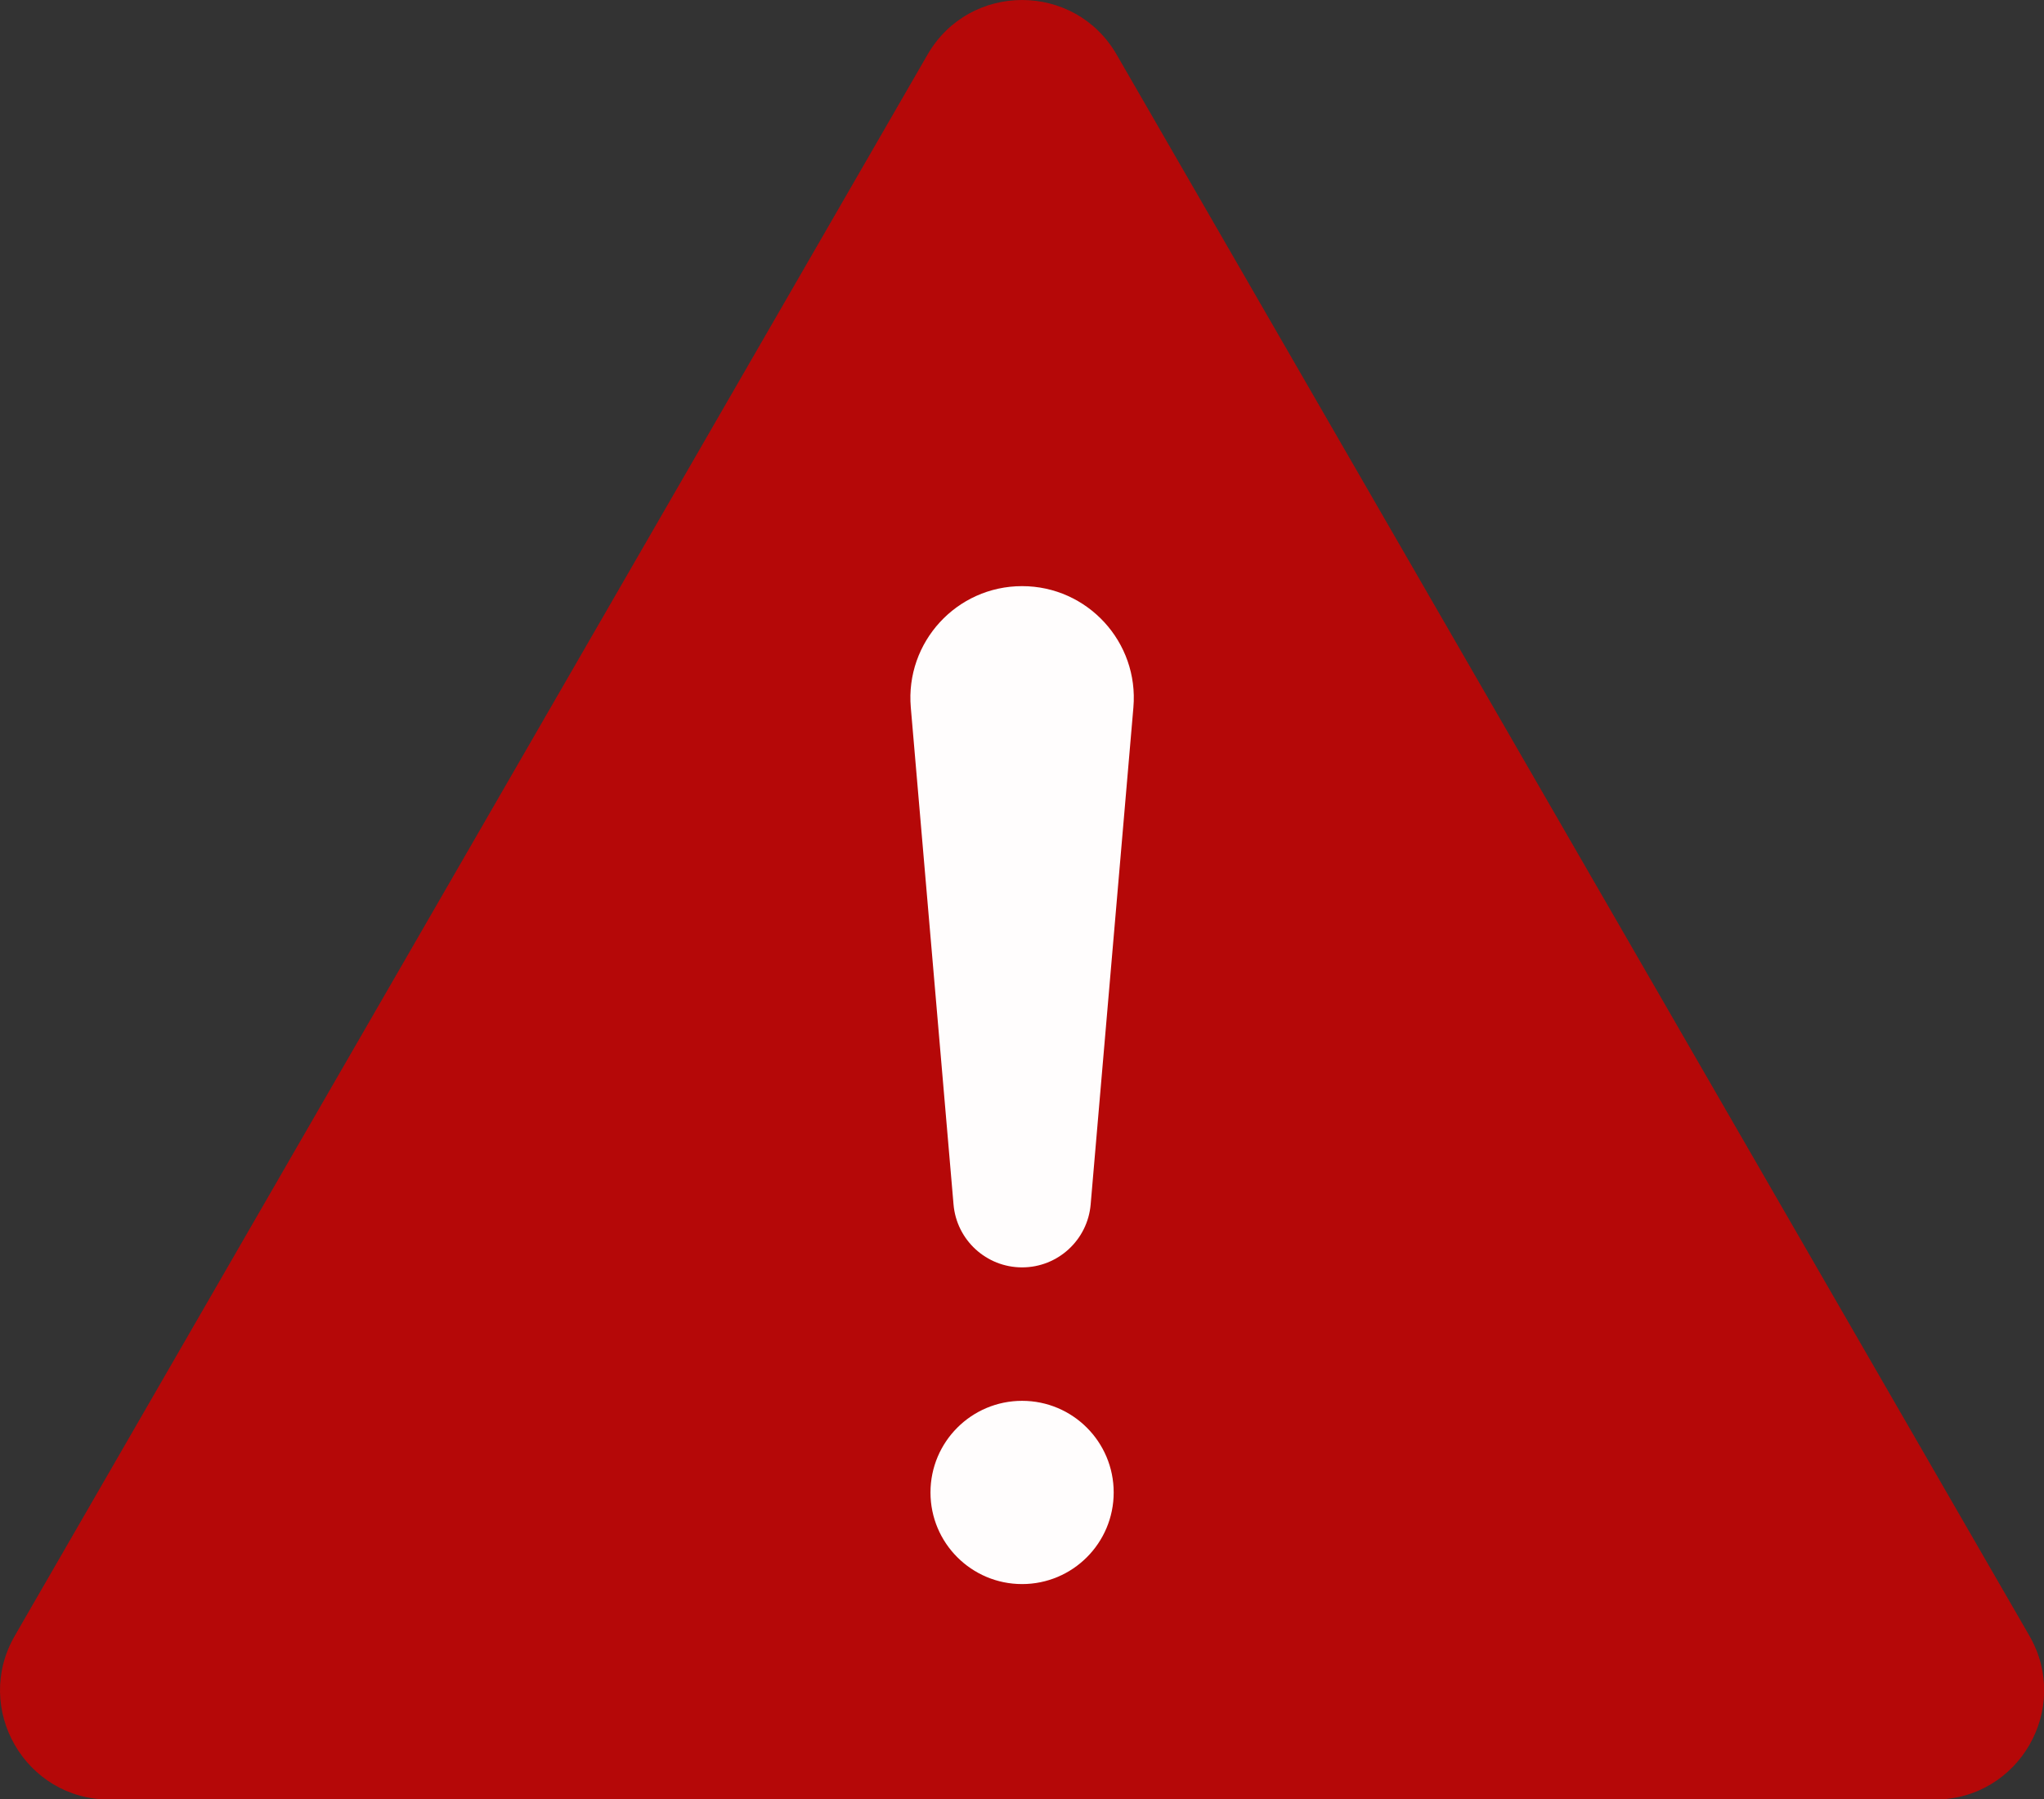
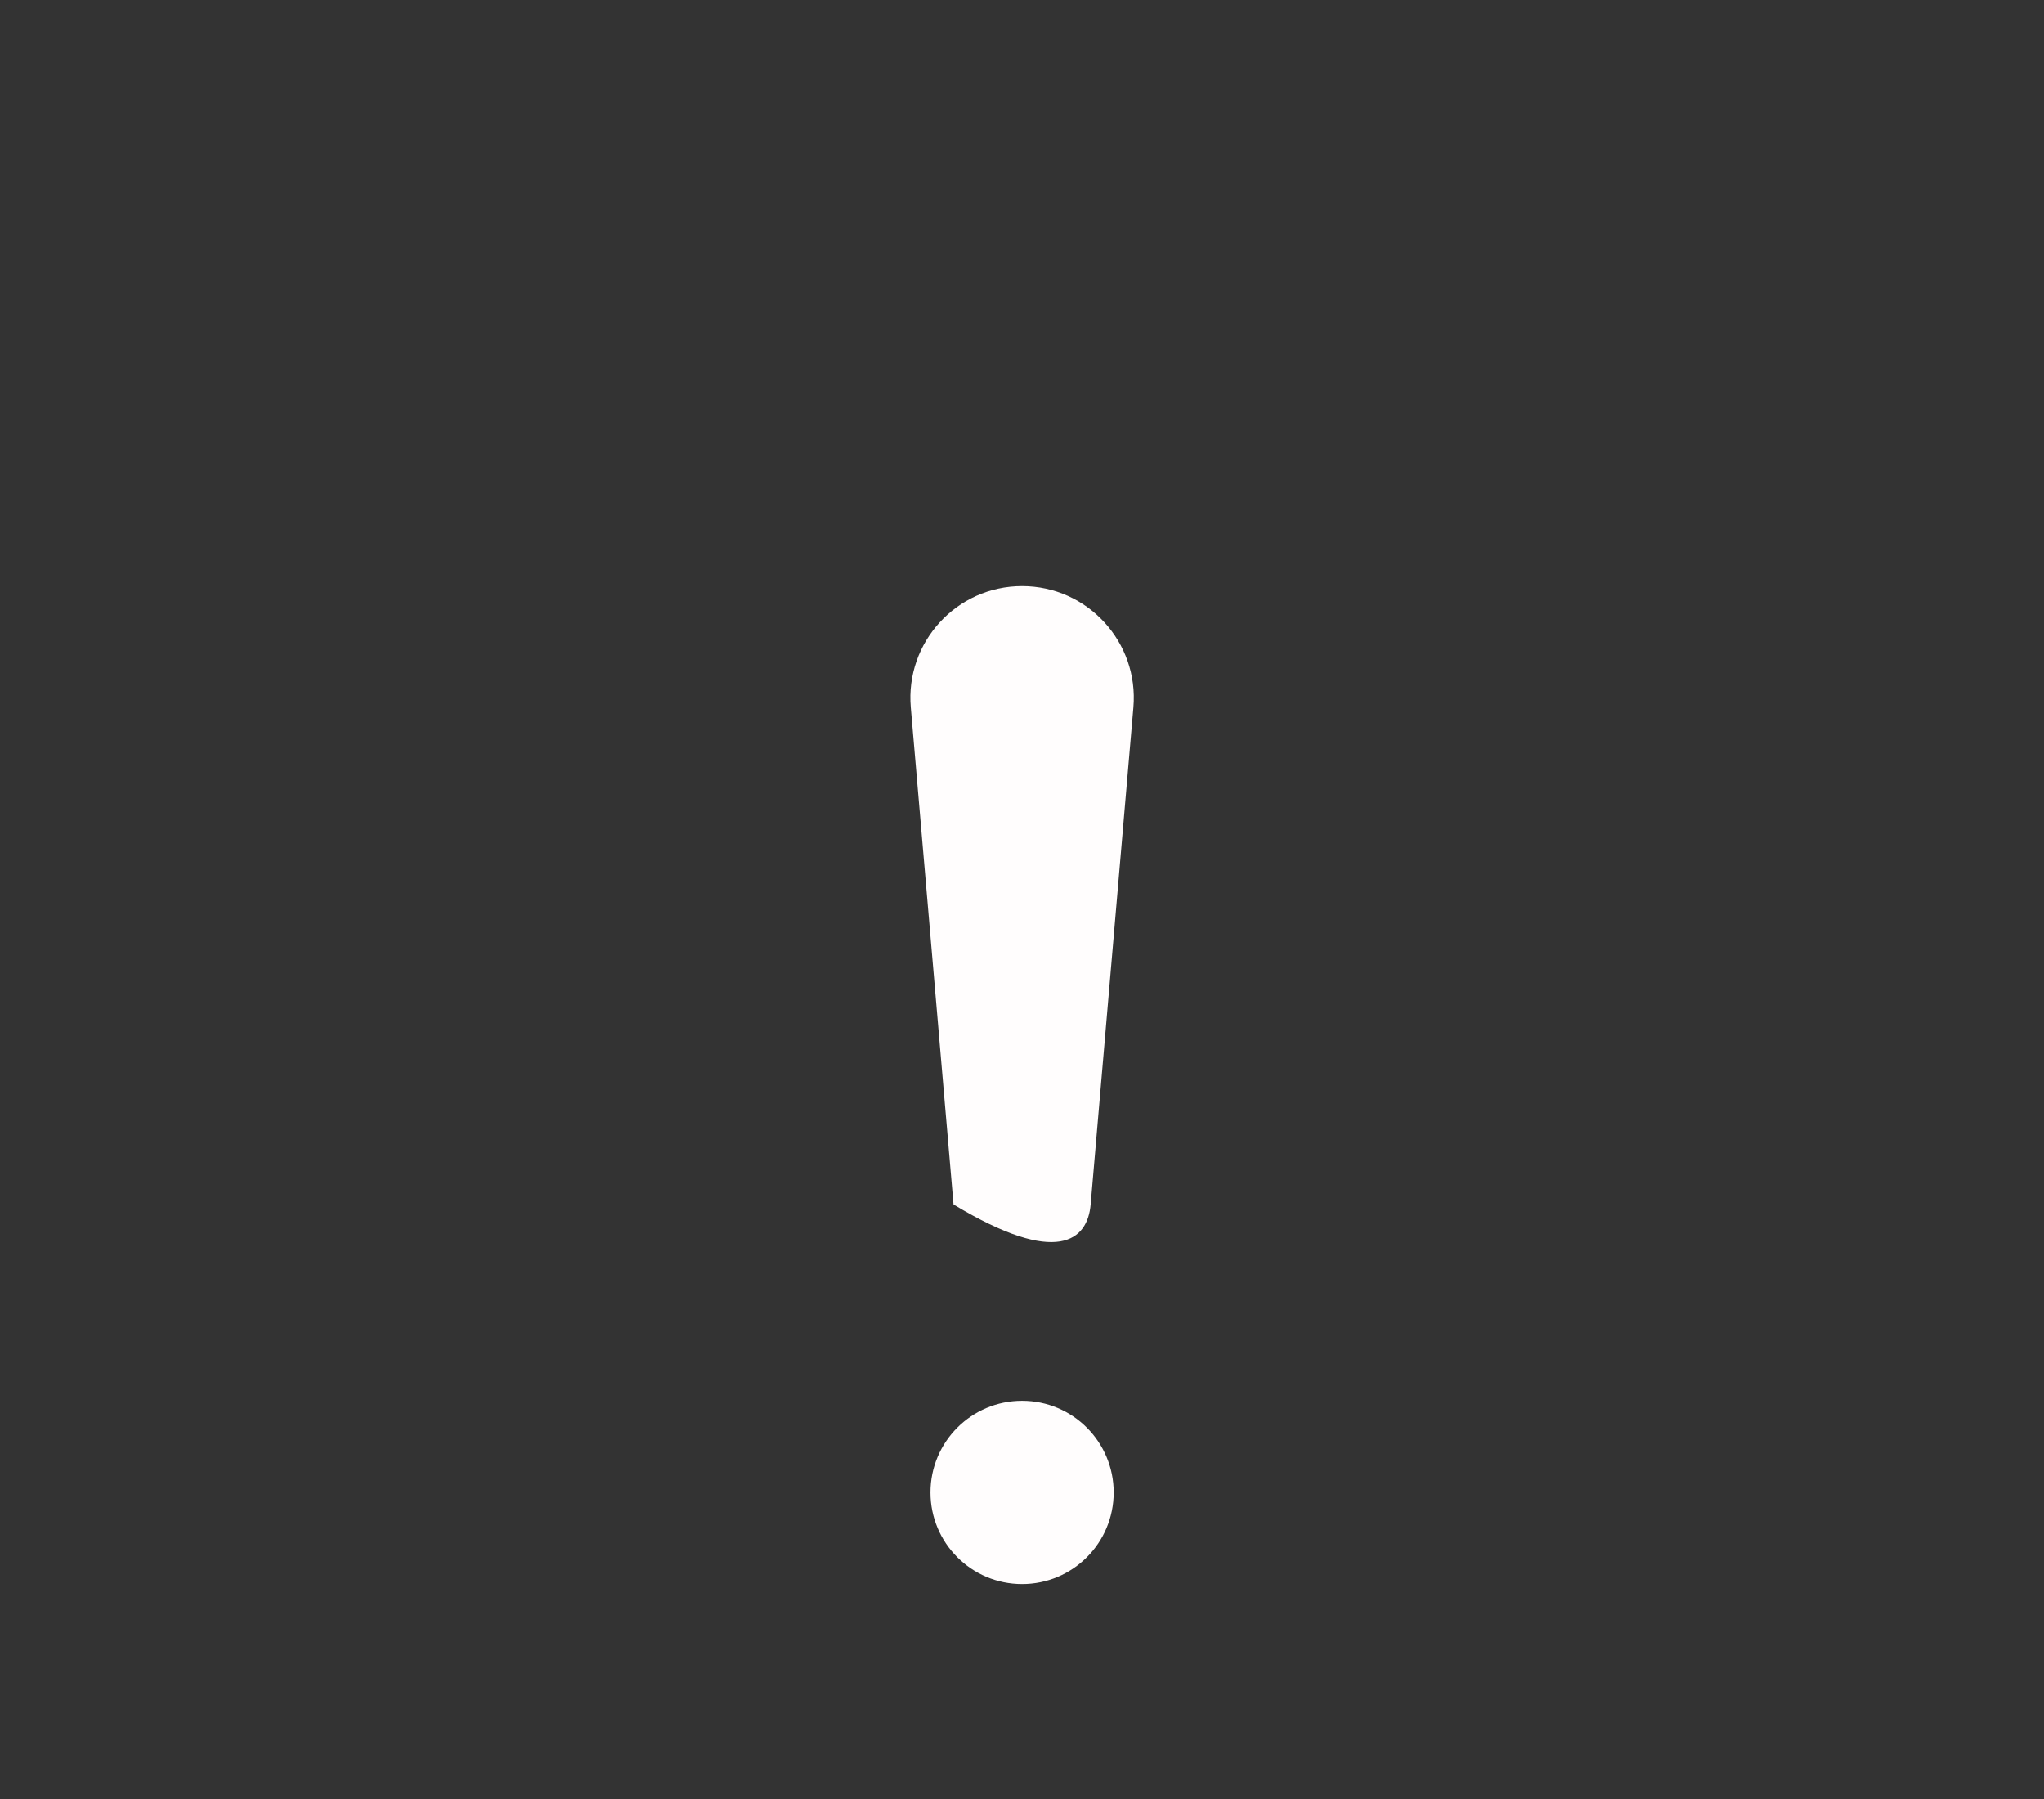
<svg xmlns="http://www.w3.org/2000/svg" height="385.6" preserveAspectRatio="xMidYMid meet" version="1.0" viewBox="0.0 0.0 438.1 385.6" width="438.1" zoomAndPan="magnify">
  <rect x="0.0" y="0.0" width="438.1" height="385.6" fill="#333333" stroke="none" />
  <defs>
    <clipPath id="a">
-       <path d="M 0 0 L 438.141 0 L 438.141 385.648 L 0 385.648 Z M 0 0" />
-     </clipPath>
+       </clipPath>
  </defs>
  <g>
    <g clip-path="url(#a)" id="change1_1">
      <path d="M 198.805 11.699 L 3.172 350.547 C -5.836 366.148 5.422 385.648 23.438 385.648 L 414.703 385.648 C 432.719 385.648 443.977 366.148 434.969 350.547 L 239.336 11.699 C 230.328 -3.898 207.812 -3.898 198.805 11.699 L 3.172 350.547 C -5.836 366.148 5.422 385.648 23.438 385.648 L 414.703 385.648 C 432.719 385.648 443.977 366.148 434.969 350.547 L 239.336 11.699 C 230.328 -3.898 207.812 -3.898 198.805 11.699" fill="#b50808" />
    </g>
    <g id="change2_1">
      <path d="M 238.703 319.836 C 238.703 330.68 229.914 339.469 219.07 339.469 C 208.227 339.469 199.434 330.68 199.434 319.836 C 199.434 308.988 208.227 300.199 219.07 300.199 C 229.914 300.199 238.703 308.988 238.703 319.836" fill="#fffdfd" />
    </g>
    <g id="change2_2">
-       <path d="M 219.07 125.609 C 205.035 125.609 194.012 137.625 195.215 151.605 L 204.375 258.117 C 205.031 265.746 211.414 271.602 219.07 271.602 C 226.727 271.602 233.109 265.746 233.766 258.117 L 242.926 151.605 C 244.129 137.625 233.102 125.609 219.07 125.609" fill="#fffdfd" />
+       <path d="M 219.07 125.609 C 205.035 125.609 194.012 137.625 195.215 151.605 L 204.375 258.117 C 226.727 271.602 233.109 265.746 233.766 258.117 L 242.926 151.605 C 244.129 137.625 233.102 125.609 219.07 125.609" fill="#fffdfd" />
    </g>
  </g>
</svg>